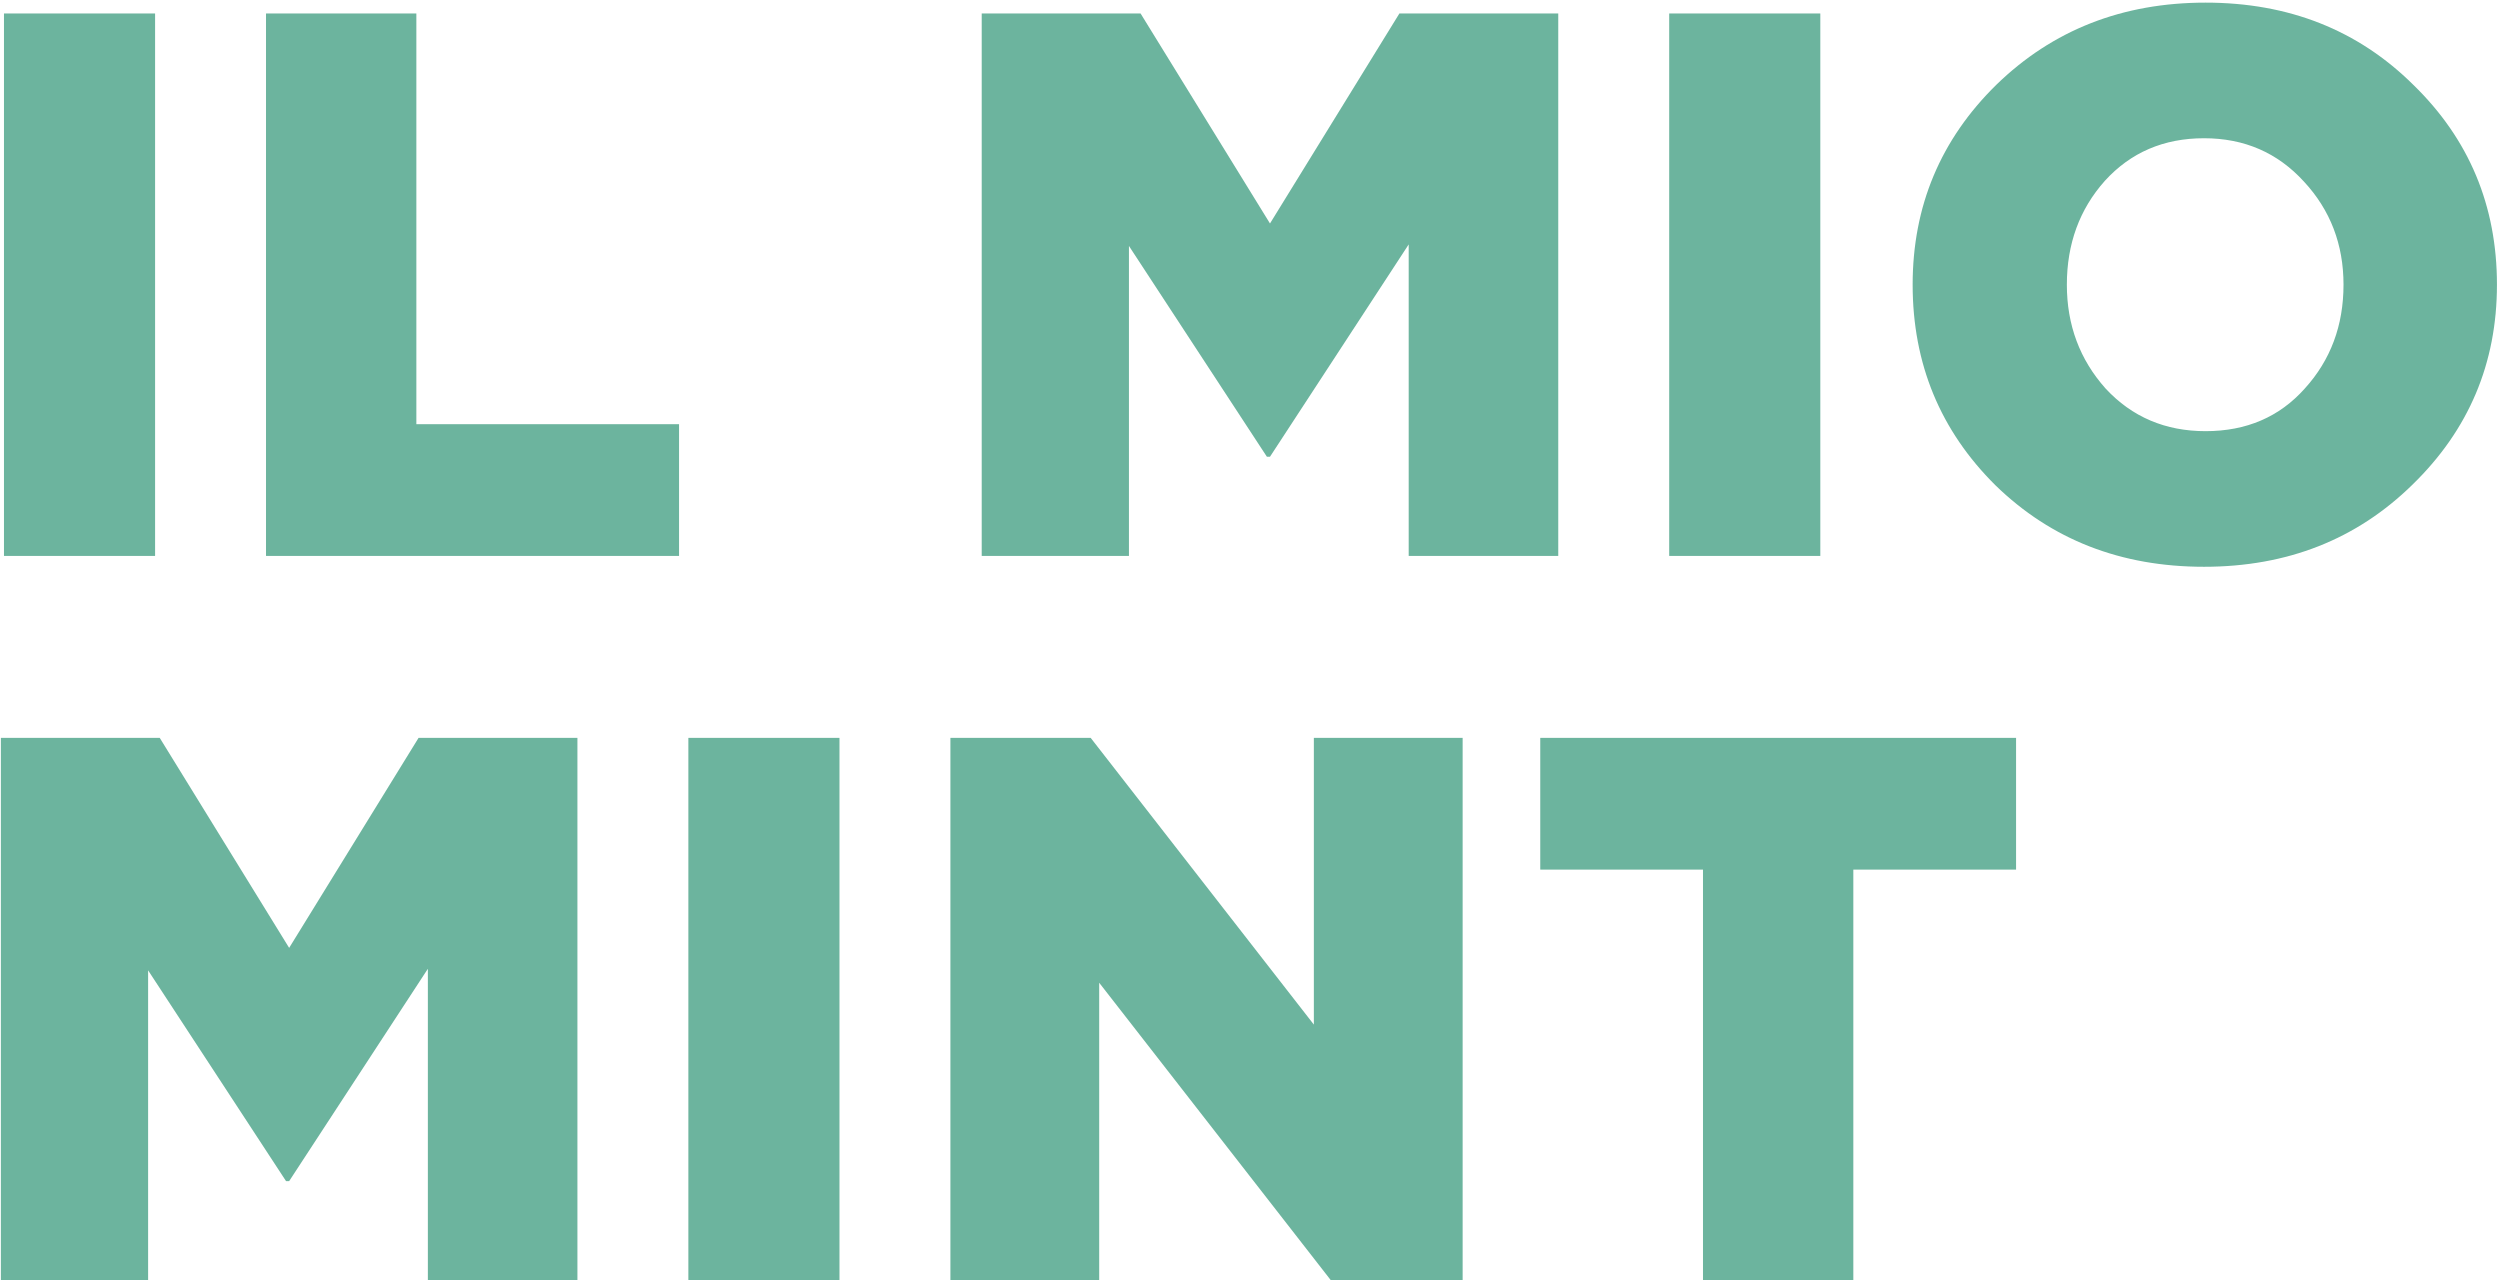
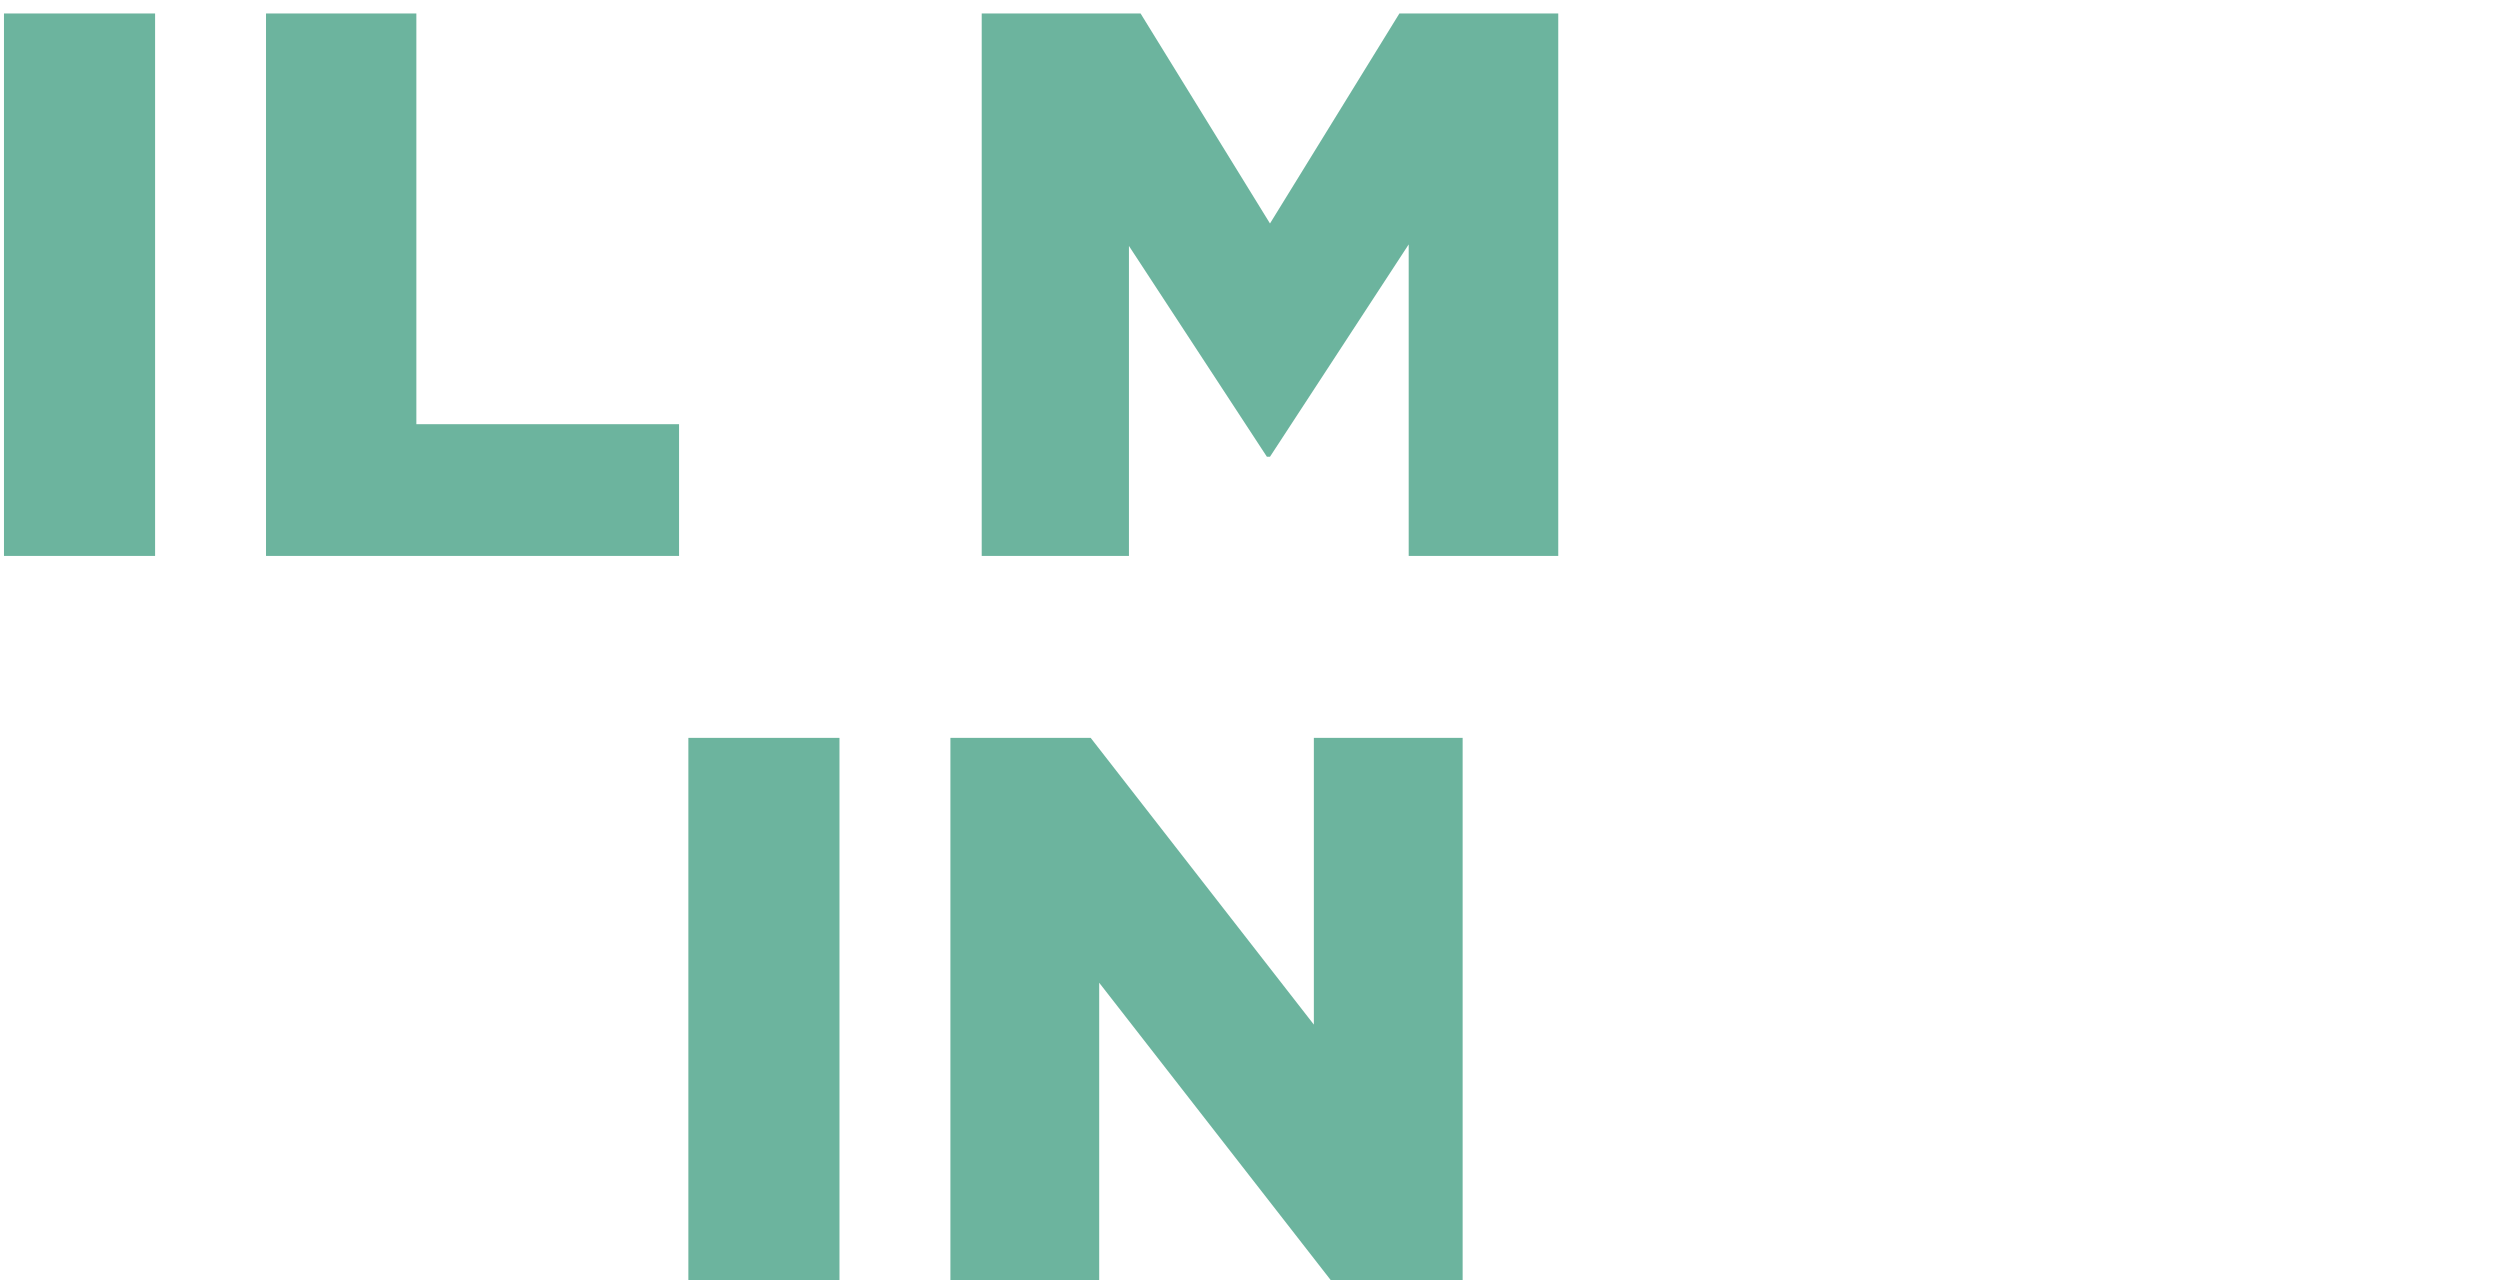
<svg xmlns="http://www.w3.org/2000/svg" width="742" height="380" viewBox="0 0 742 380" fill="none">
  <path d="M1.18 165V4H46.03V165H1.18Z" fill="#4BA388" fill-opacity="0.81" />
  <path d="M78.954 165V4H123.574V125.9H201.544V165H78.954Z" fill="#4BA388" fill-opacity="0.81" />
  <path d="M291.372 165V4H338.522L376.932 66.33L415.342 4H462.492V165H418.102V72.54L376.932 135.56H376.012L335.072 73V165H291.372Z" fill="#4BA388" fill-opacity="0.81" />
-   <path d="M495.419 165V4H540.269V165H495.419Z" fill="#4BA388" fill-opacity="0.81" />
-   <path d="M716.024 143.84C699.464 160.093 678.84 168.22 654.154 168.22C629.467 168.22 608.844 160.17 592.284 144.07C575.877 127.817 567.674 107.96 567.674 84.5C567.674 61.193 575.954 41.413 592.514 25.16C609.227 8.907 629.927 0.78 654.614 0.78C679.3 0.78 699.847 8.907 716.254 25.16C732.814 41.26 741.094 61.04 741.094 84.5C741.094 107.807 732.737 127.587 716.024 143.84ZM654.614 127.97C666.727 127.97 676.54 123.753 684.054 115.32C691.72 106.887 695.554 96.613 695.554 84.5C695.554 72.54 691.644 62.343 683.824 53.91C676.004 45.323 666.114 41.03 654.154 41.03C642.194 41.03 632.38 45.247 624.714 53.68C617.2 62.113 613.444 72.387 613.444 84.5C613.444 96.46 617.277 106.733 624.944 115.32C632.764 123.753 642.654 127.97 654.614 127.97Z" fill="#4BA388" fill-opacity="0.81" />
-   <path d="M0.26 380V219H47.41L85.82 281.33L124.23 219H171.38V380H126.99V287.54L85.82 350.56H84.9L43.96 288V380H0.26Z" fill="#4BA388" fill-opacity="0.81" />
  <path d="M204.308 380V219H249.158V380H204.308Z" fill="#4BA388" fill-opacity="0.81" />
  <path d="M282.082 380V219H323.712L389.952 304.1V219H434.112V380H395.012L326.242 291.68V380H282.082Z" fill="#4BA388" fill-opacity="0.81" />
-   <path d="M505.448 380V258.1H457.148V219H598.368V258.1H550.068V380H505.448Z" fill="#4BA388" fill-opacity="0.81" />
</svg>